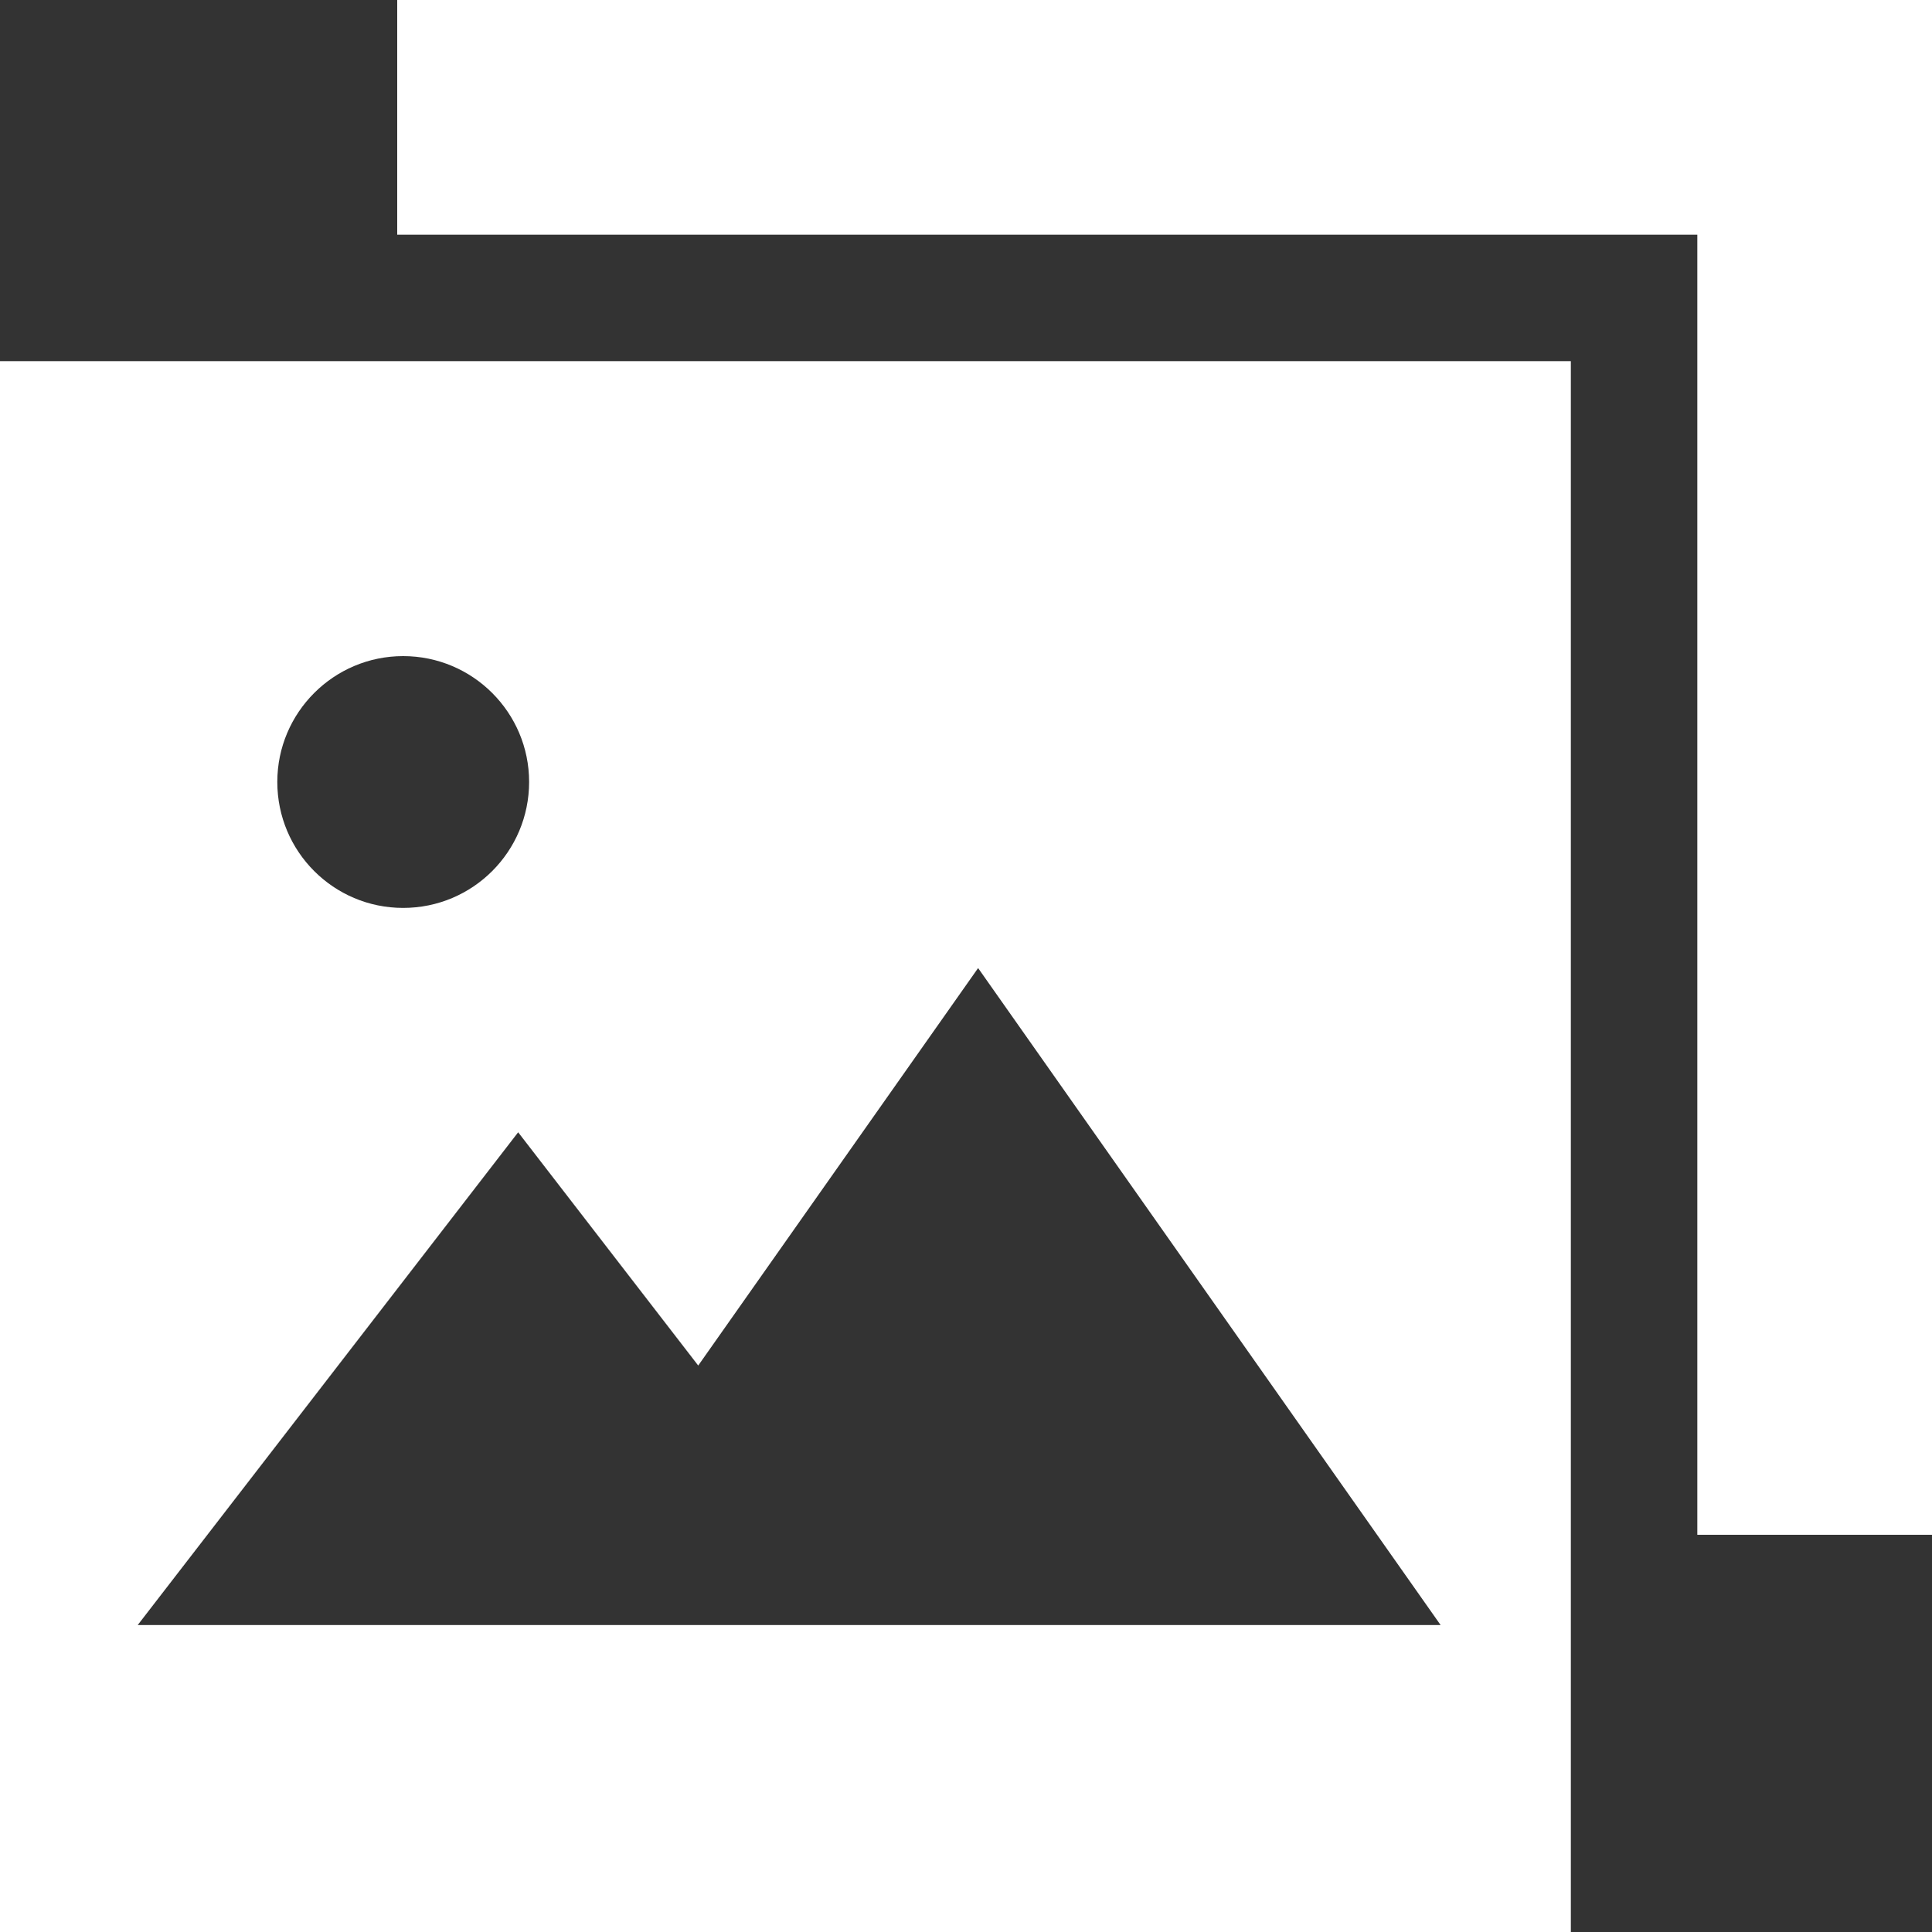
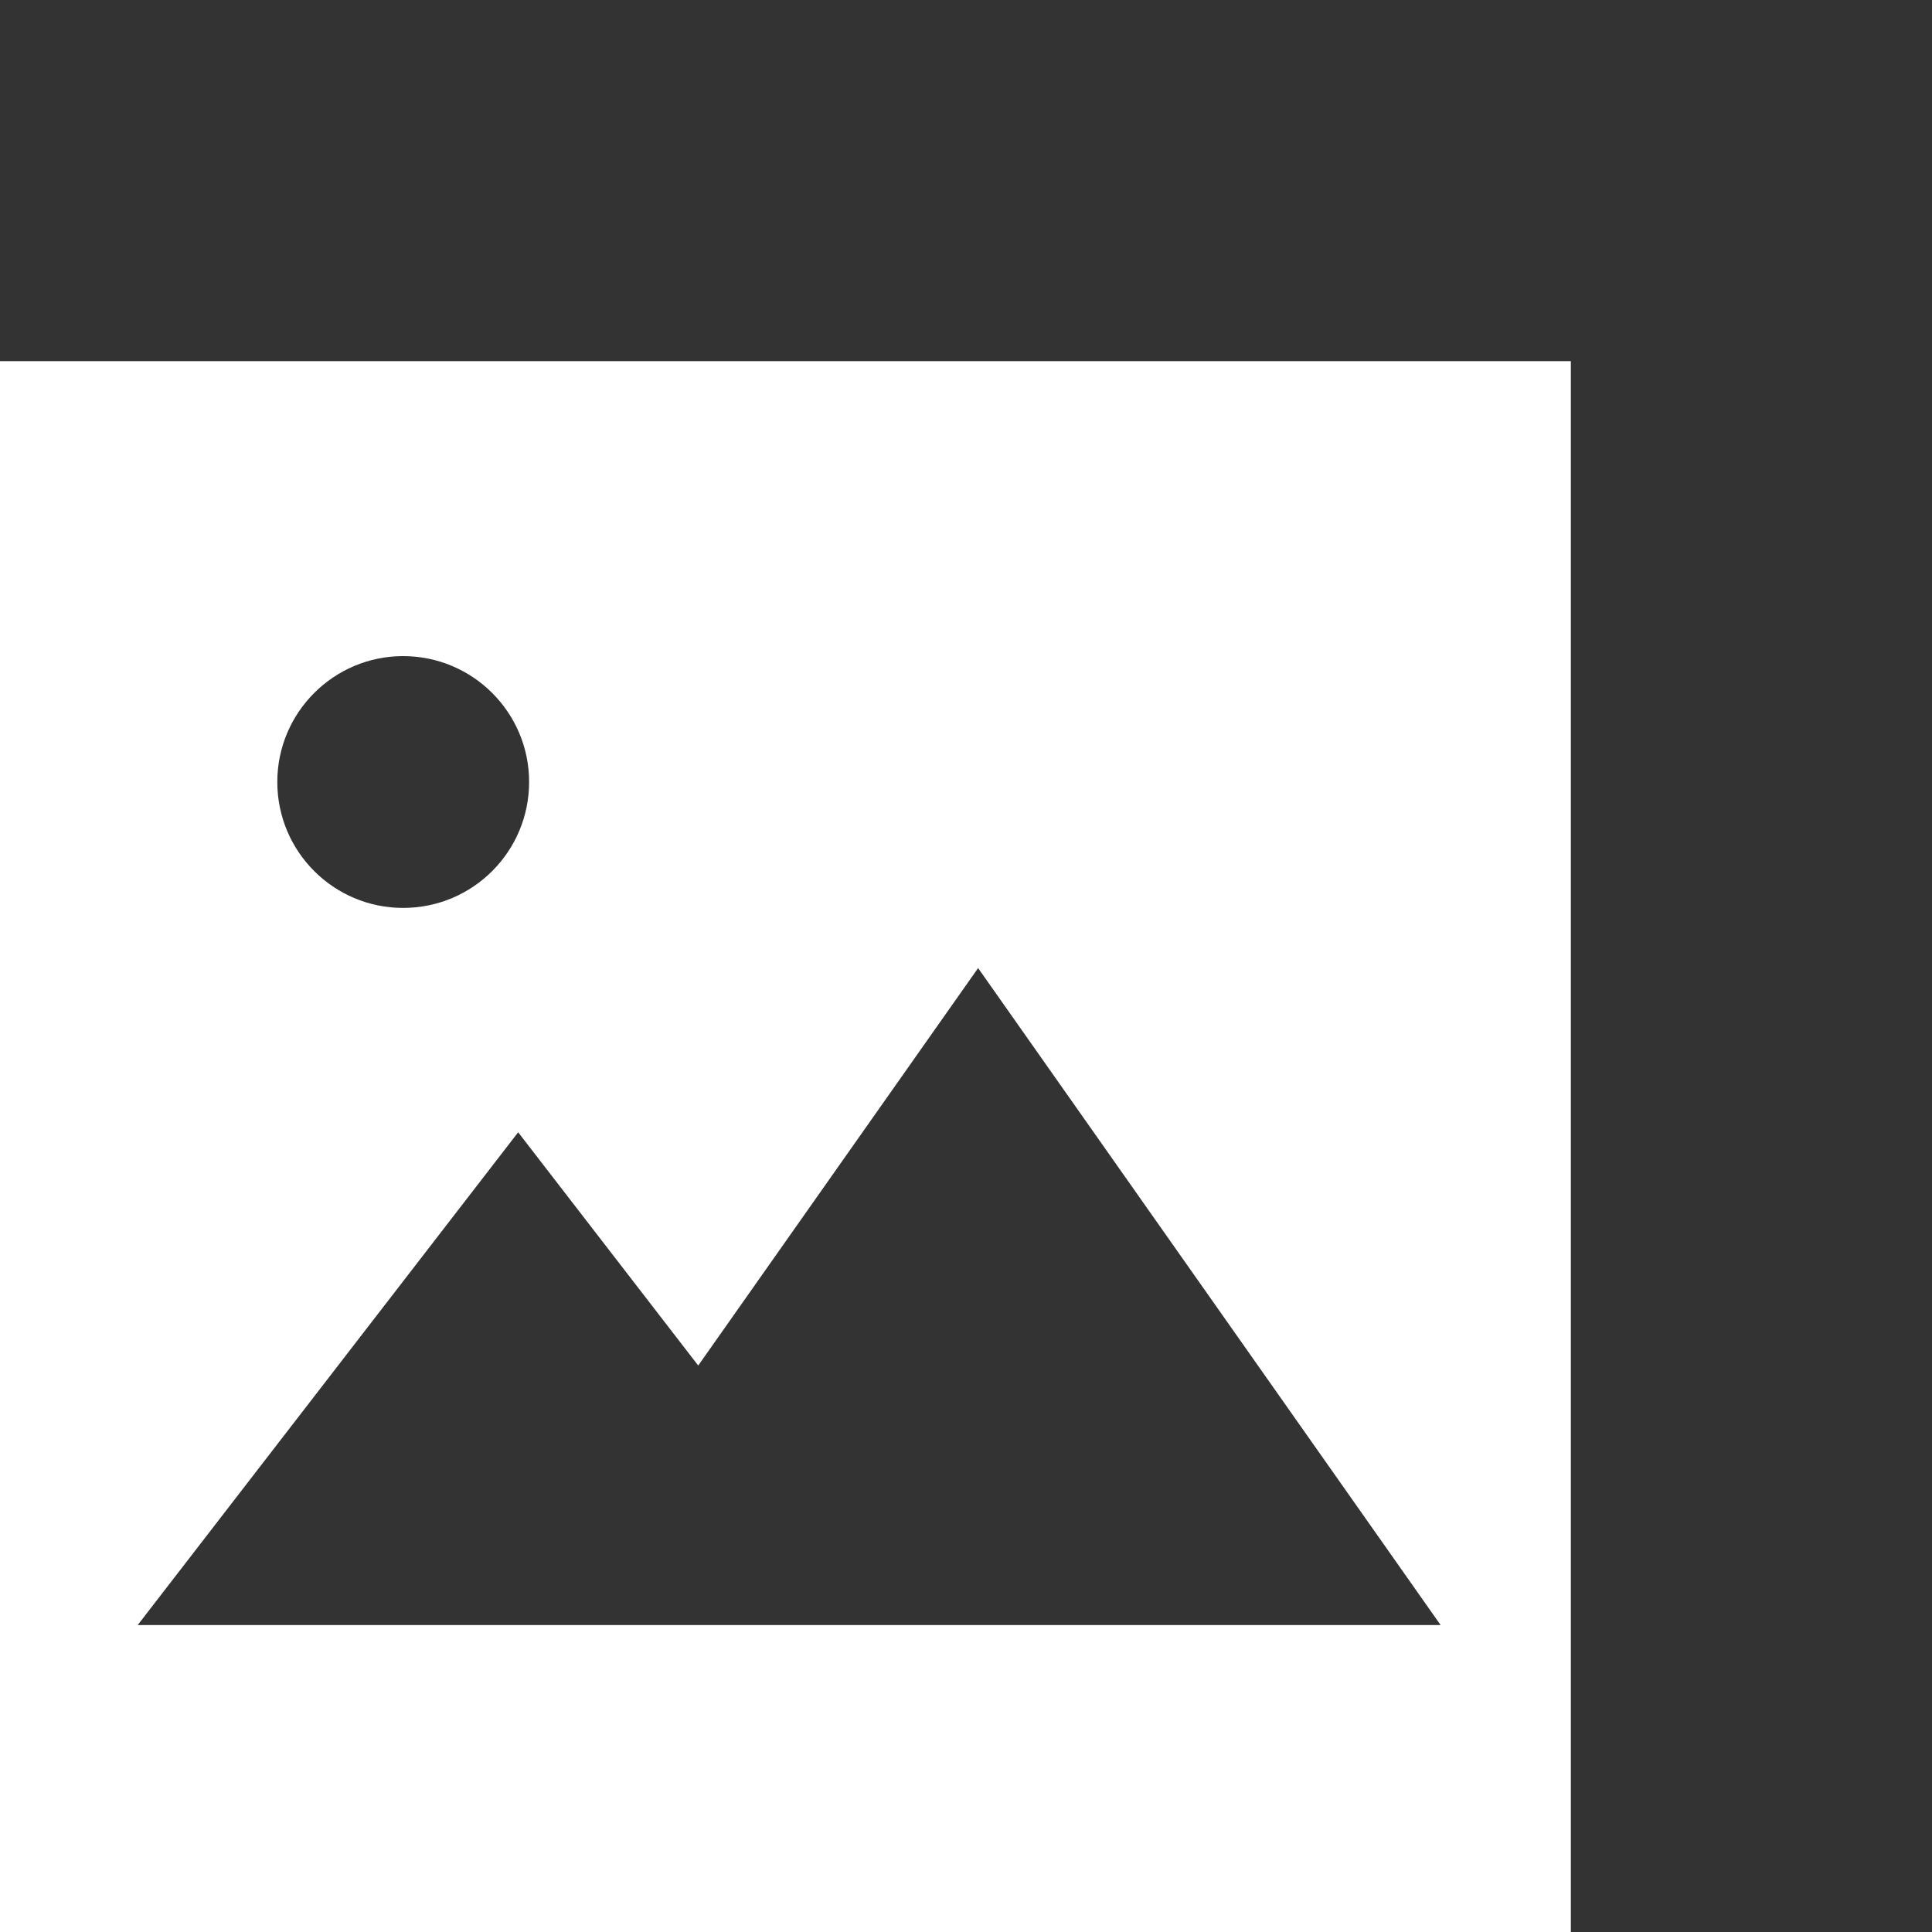
<svg xmlns="http://www.w3.org/2000/svg" width="15" height="15" viewBox="0 0 15 15" fill="none">
  <rect x="0" y="0" width="15" height="15" fill="#333333" stroke="none" />
  <path d="M0 15H12.196V2.804H0V15ZM3.13 5.094C3.67 5.094 4.108 5.532 4.108 6.071C4.108 6.611 3.671 7.049 3.13 7.049C2.59 7.049 2.153 6.611 2.153 6.071C2.153 5.532 2.591 5.094 3.13 5.094ZM4.023 8.791L5.421 10.602L7.594 7.516L11.185 12.617H1.069L4.023 8.791Z" fill="white" />
-   <path d="M3.084 0V1.822H13.178V11.916H15V0H3.084Z" fill="white" />
</svg>